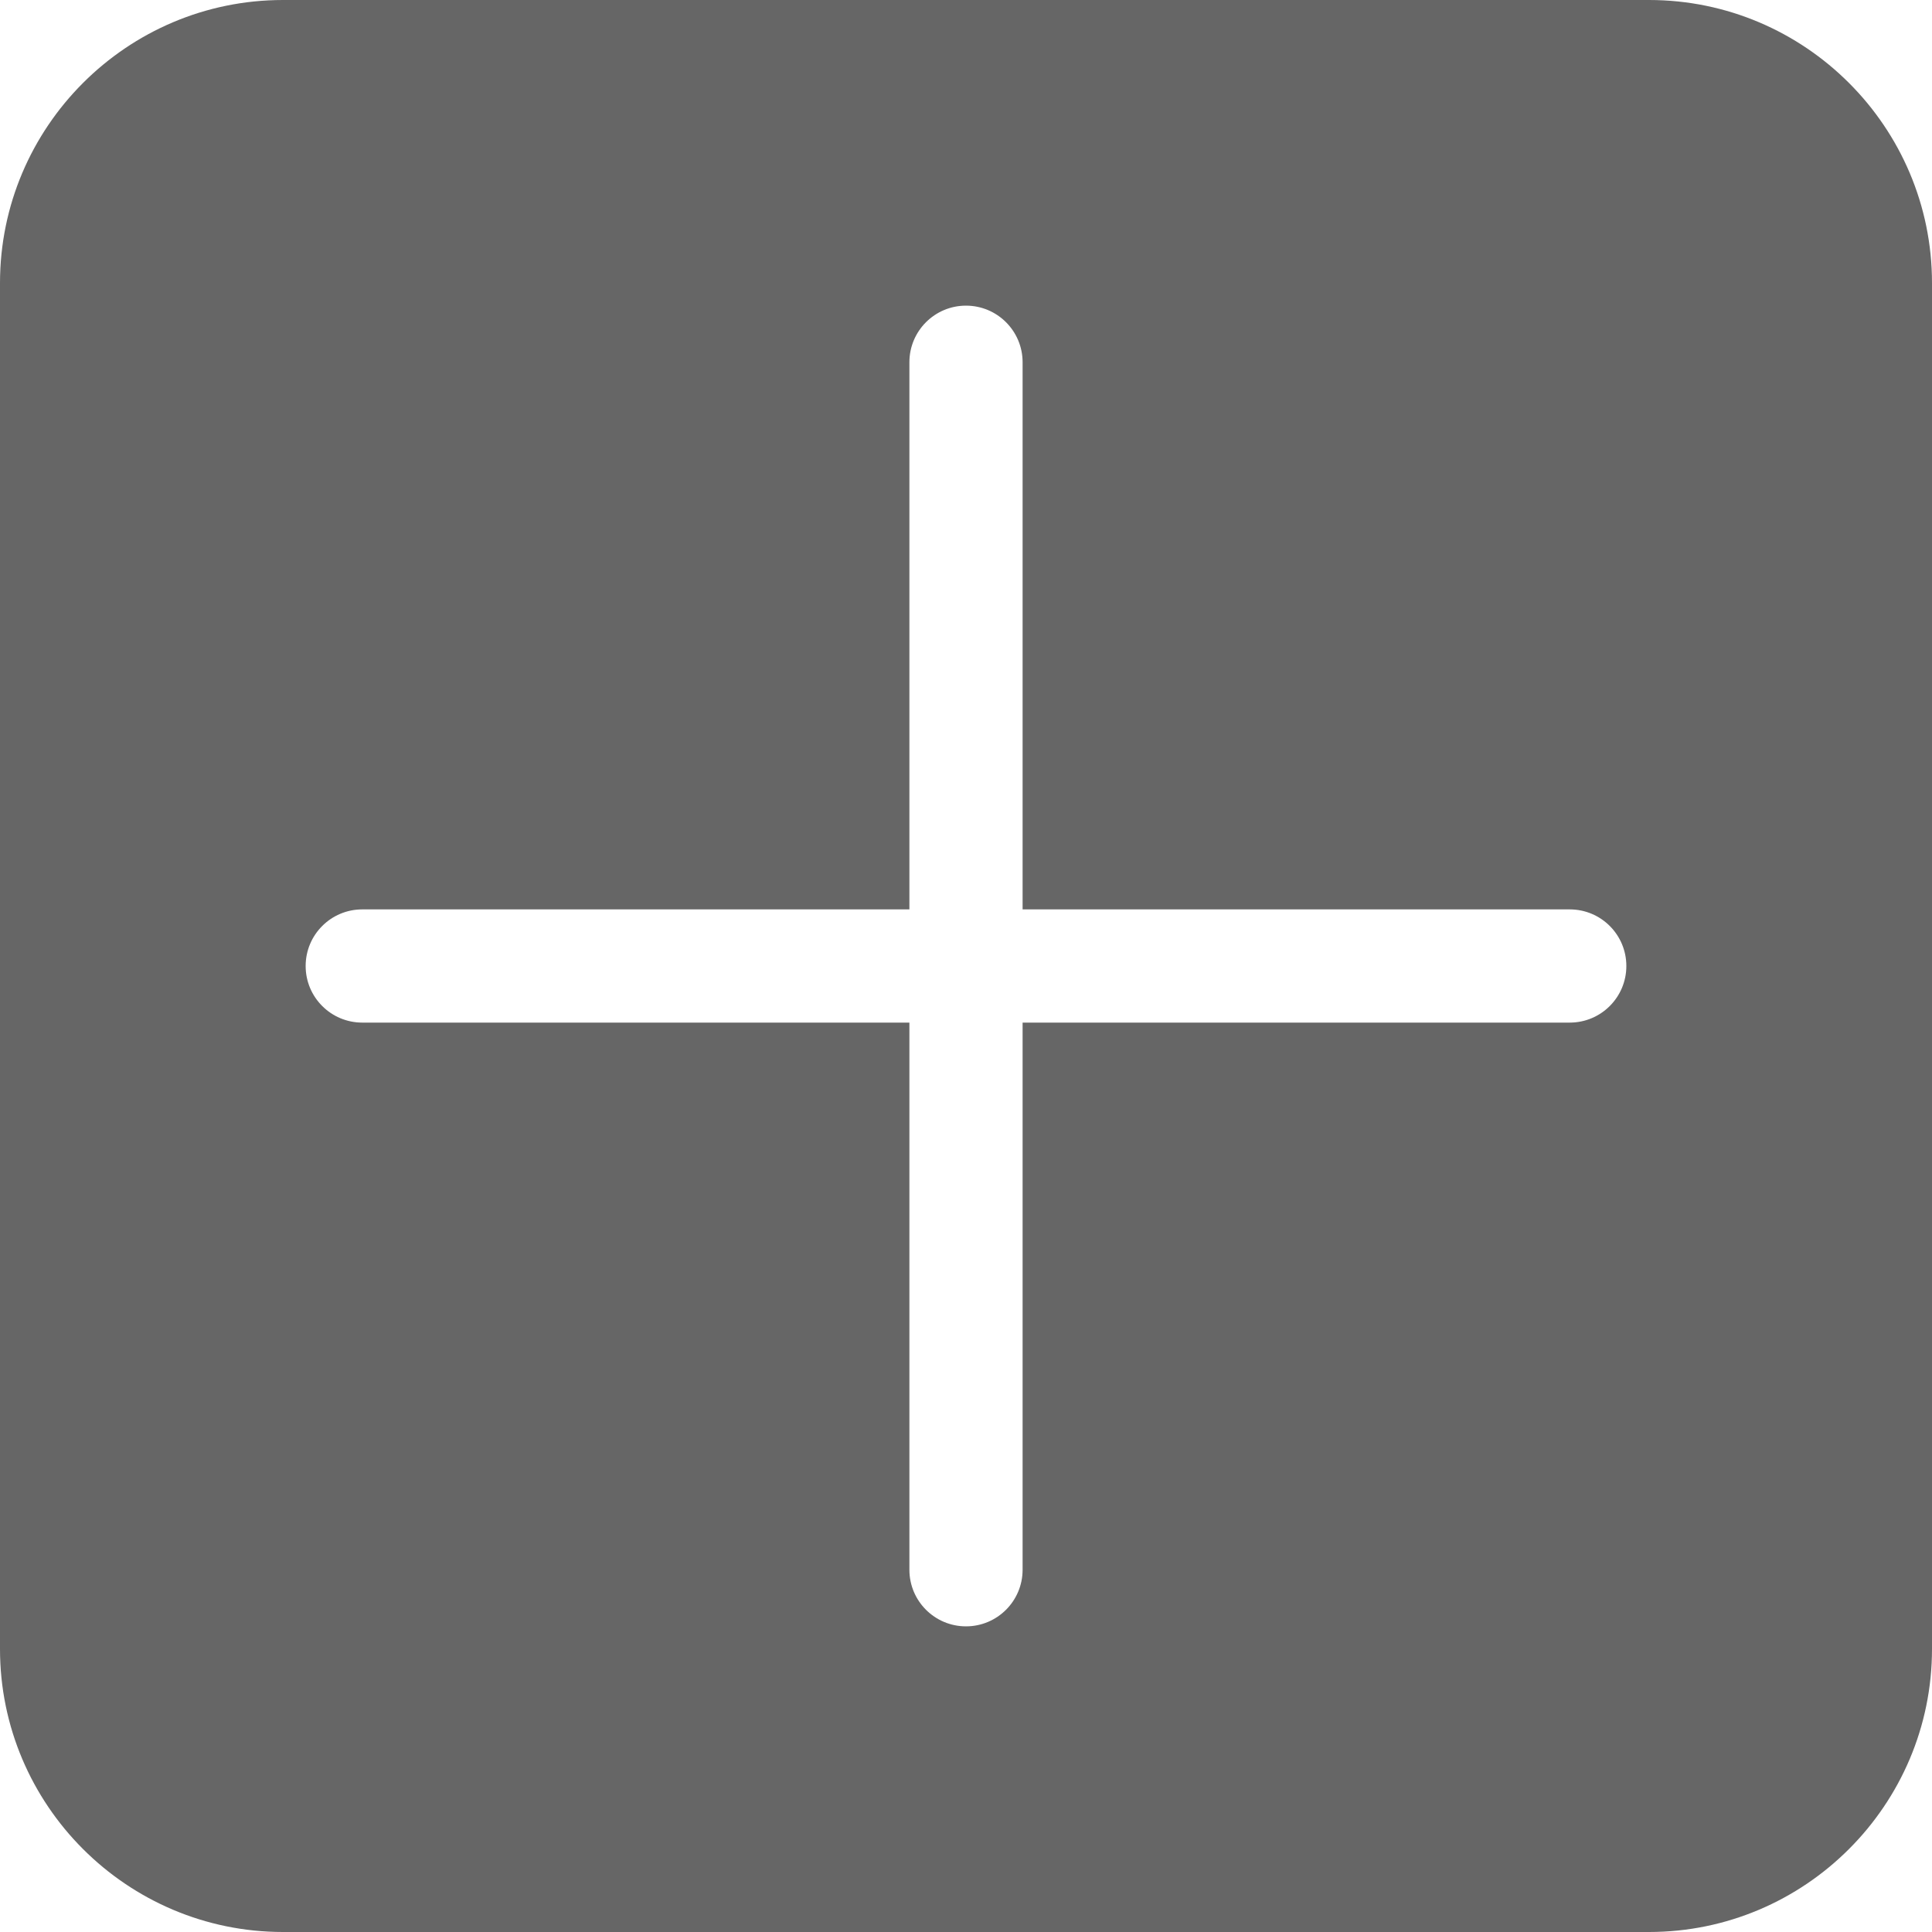
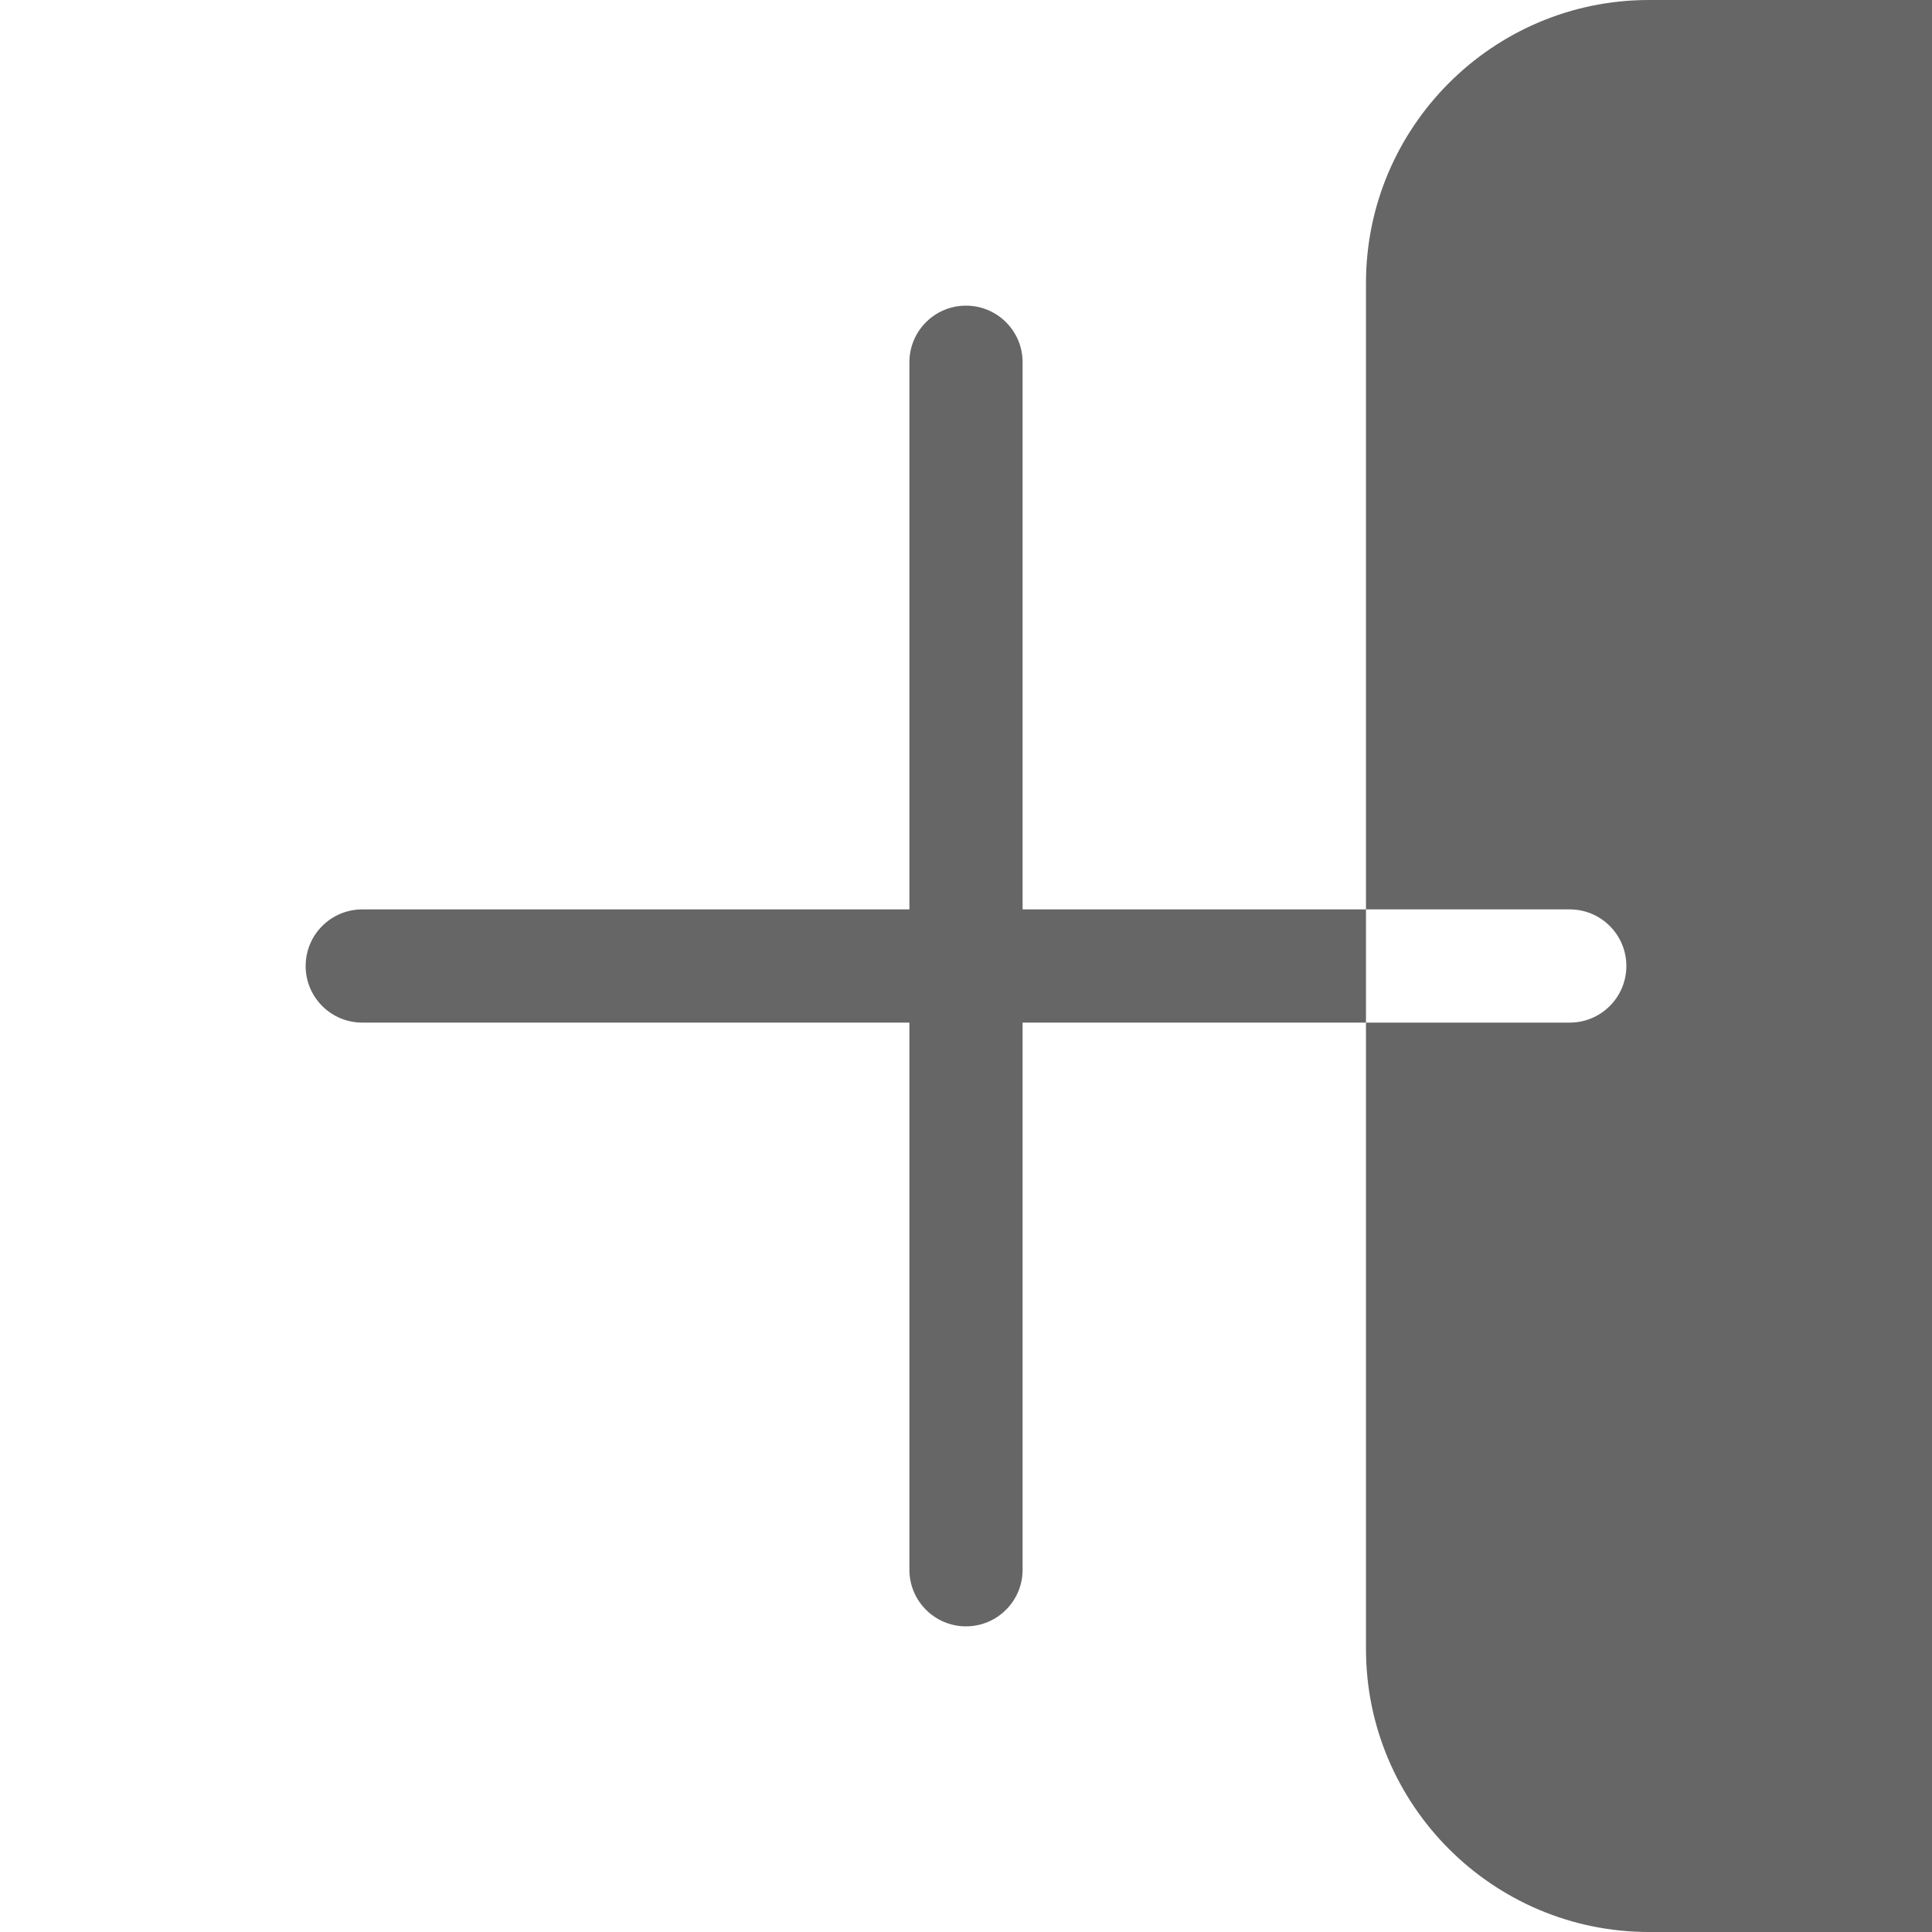
<svg xmlns="http://www.w3.org/2000/svg" viewBox="86.239 -6 512 512">
  <g transform="matrix(1, 0, 0, 1, 86.239, -6)">
-     <path d="m437 0h-362c-41.355 0-75 33.645-75 75v362c0 41.355 33.645 75 75 75h362c41.355 0 75-33.645 75-75v-362c0-41.355-33.645-75-75-75zm-21 271h-145v145c0 8.284-6.716 15-15 15s-15-6.716-15-15v-145h-145c-8.284 0-15-6.716-15-15s6.716-15 15-15h145v-145c0-8.284 6.716-15 15-15s15 6.716 15 15v145h145c8.284 0 15 6.716 15 15s-6.716 15-15 15z" style="fill: rgb(102, 102, 102);" />
+     <path d="m437 0c-41.355 0-75 33.645-75 75v362c0 41.355 33.645 75 75 75h362c41.355 0 75-33.645 75-75v-362c0-41.355-33.645-75-75-75zm-21 271h-145v145c0 8.284-6.716 15-15 15s-15-6.716-15-15v-145h-145c-8.284 0-15-6.716-15-15s6.716-15 15-15h145v-145c0-8.284 6.716-15 15-15s15 6.716 15 15v145h145c8.284 0 15 6.716 15 15s-6.716 15-15 15z" style="fill: rgb(102, 102, 102);" />
  </g>
</svg>